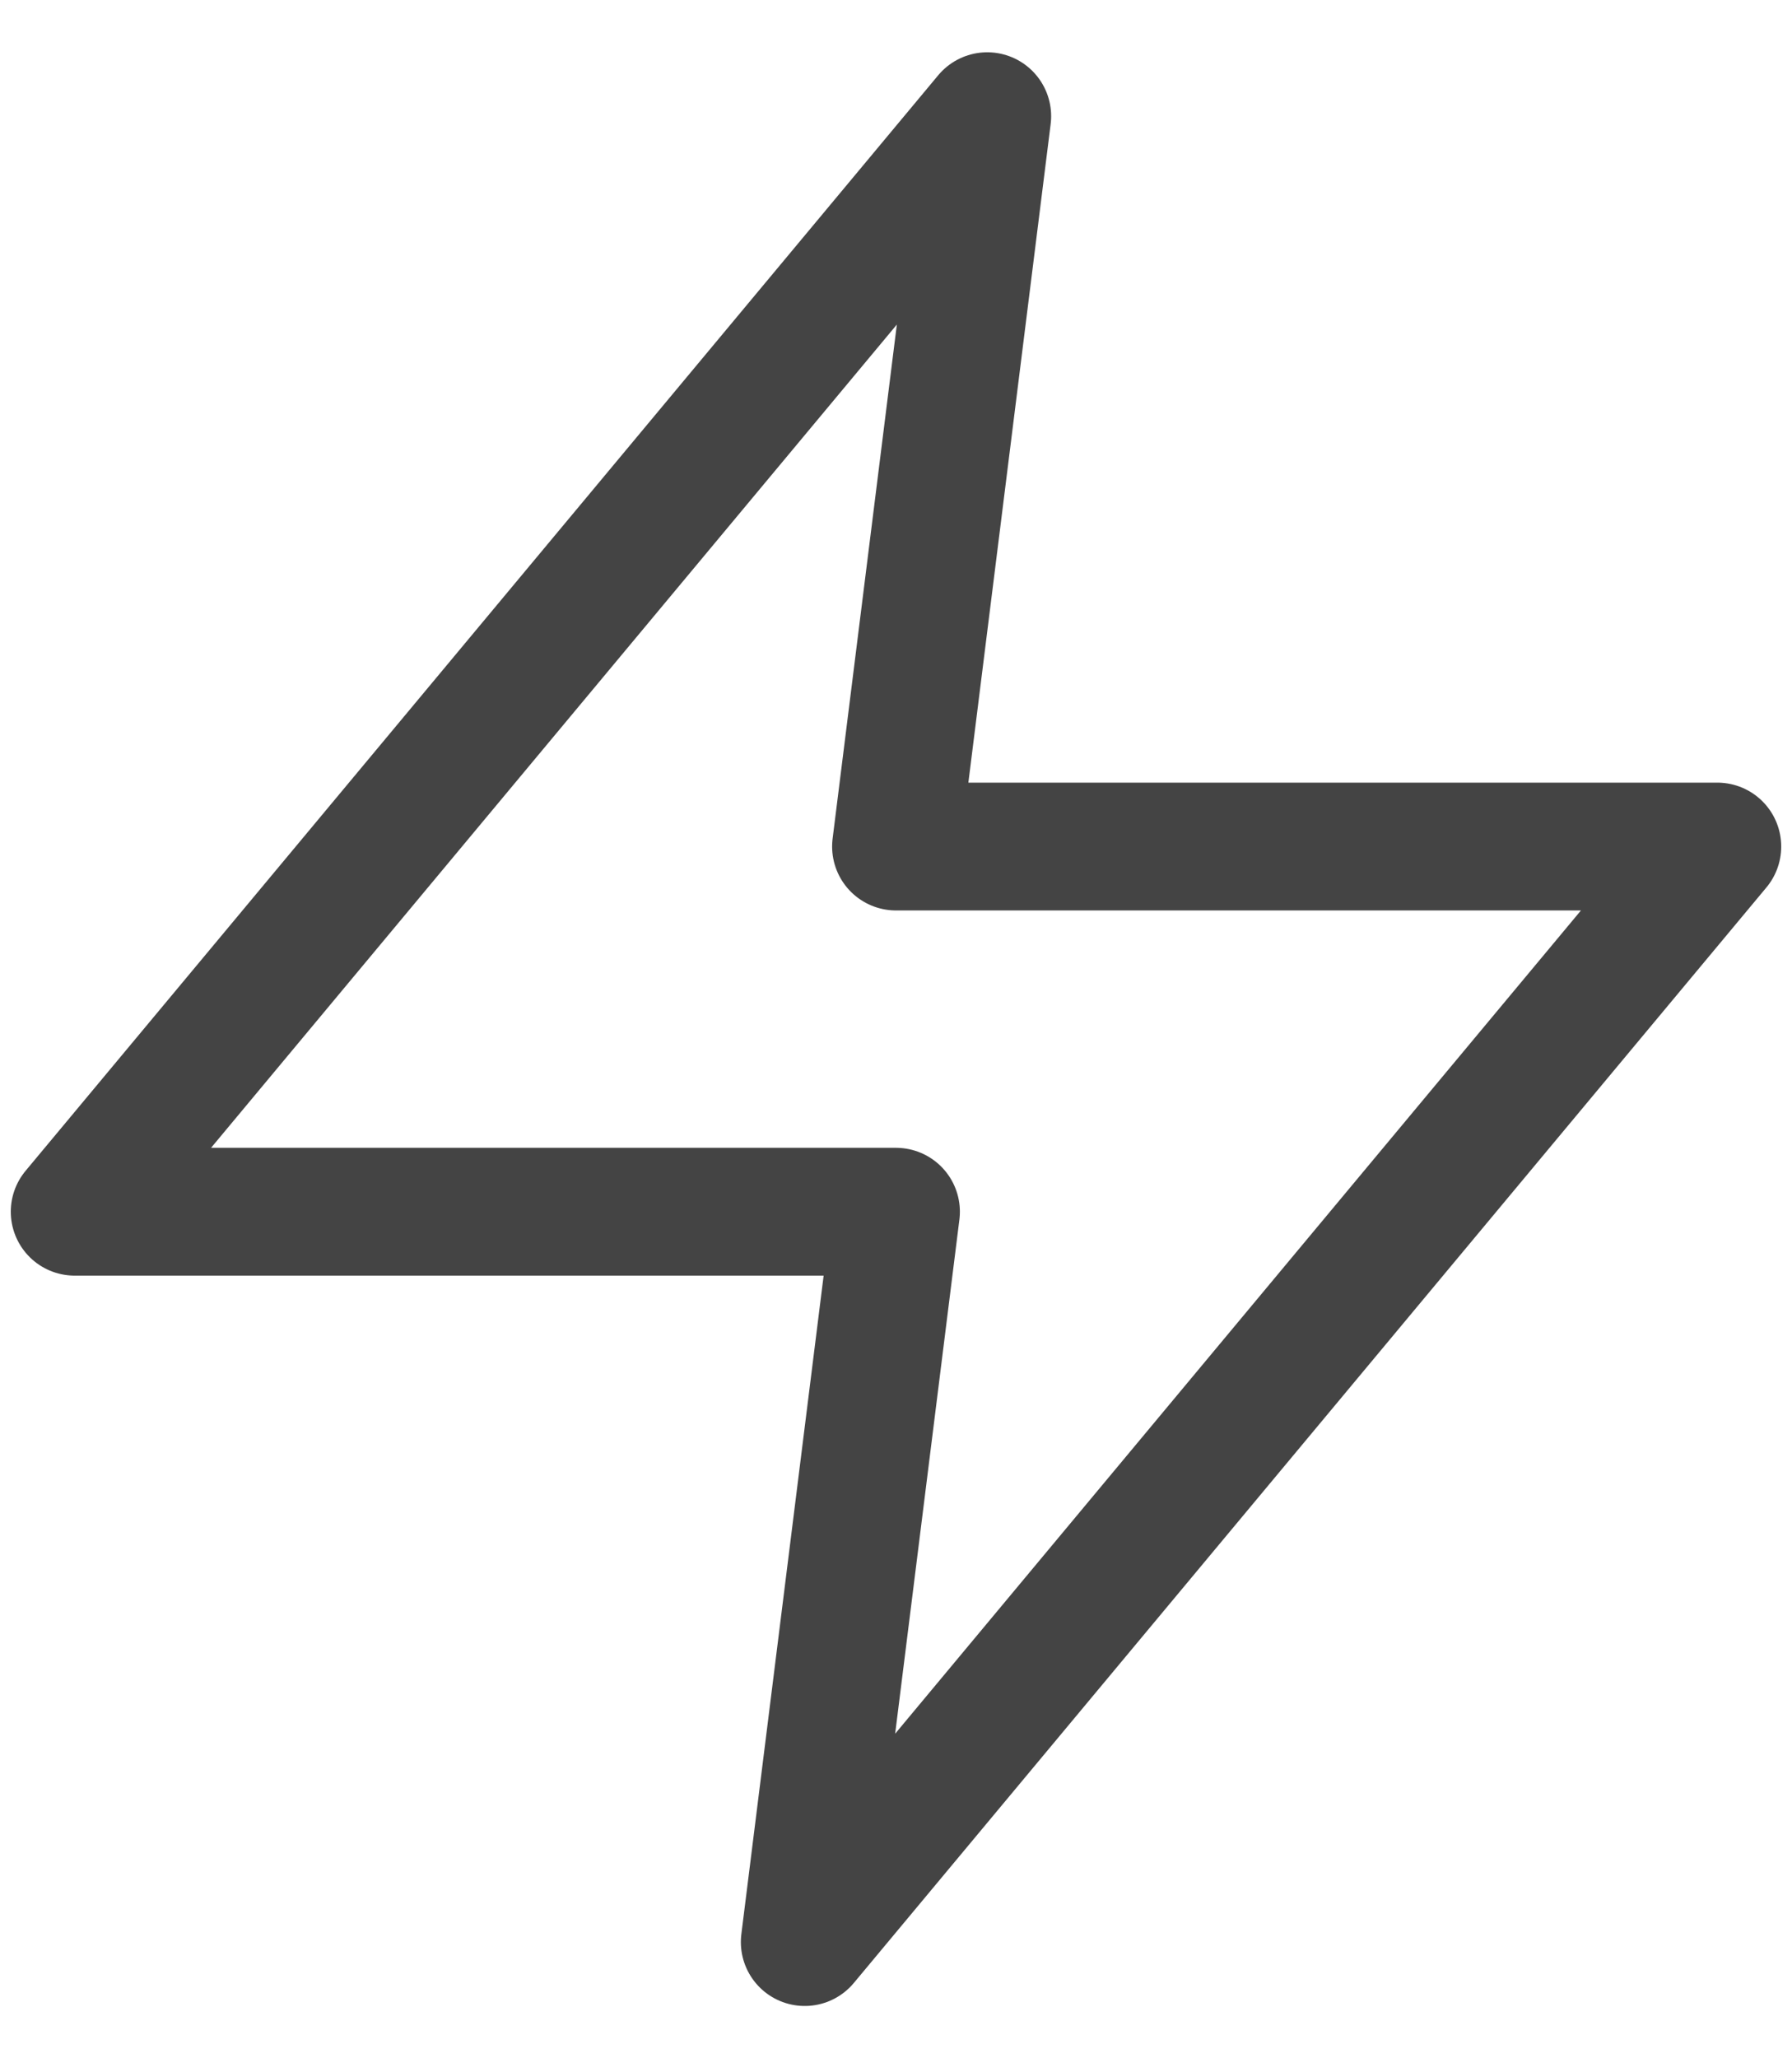
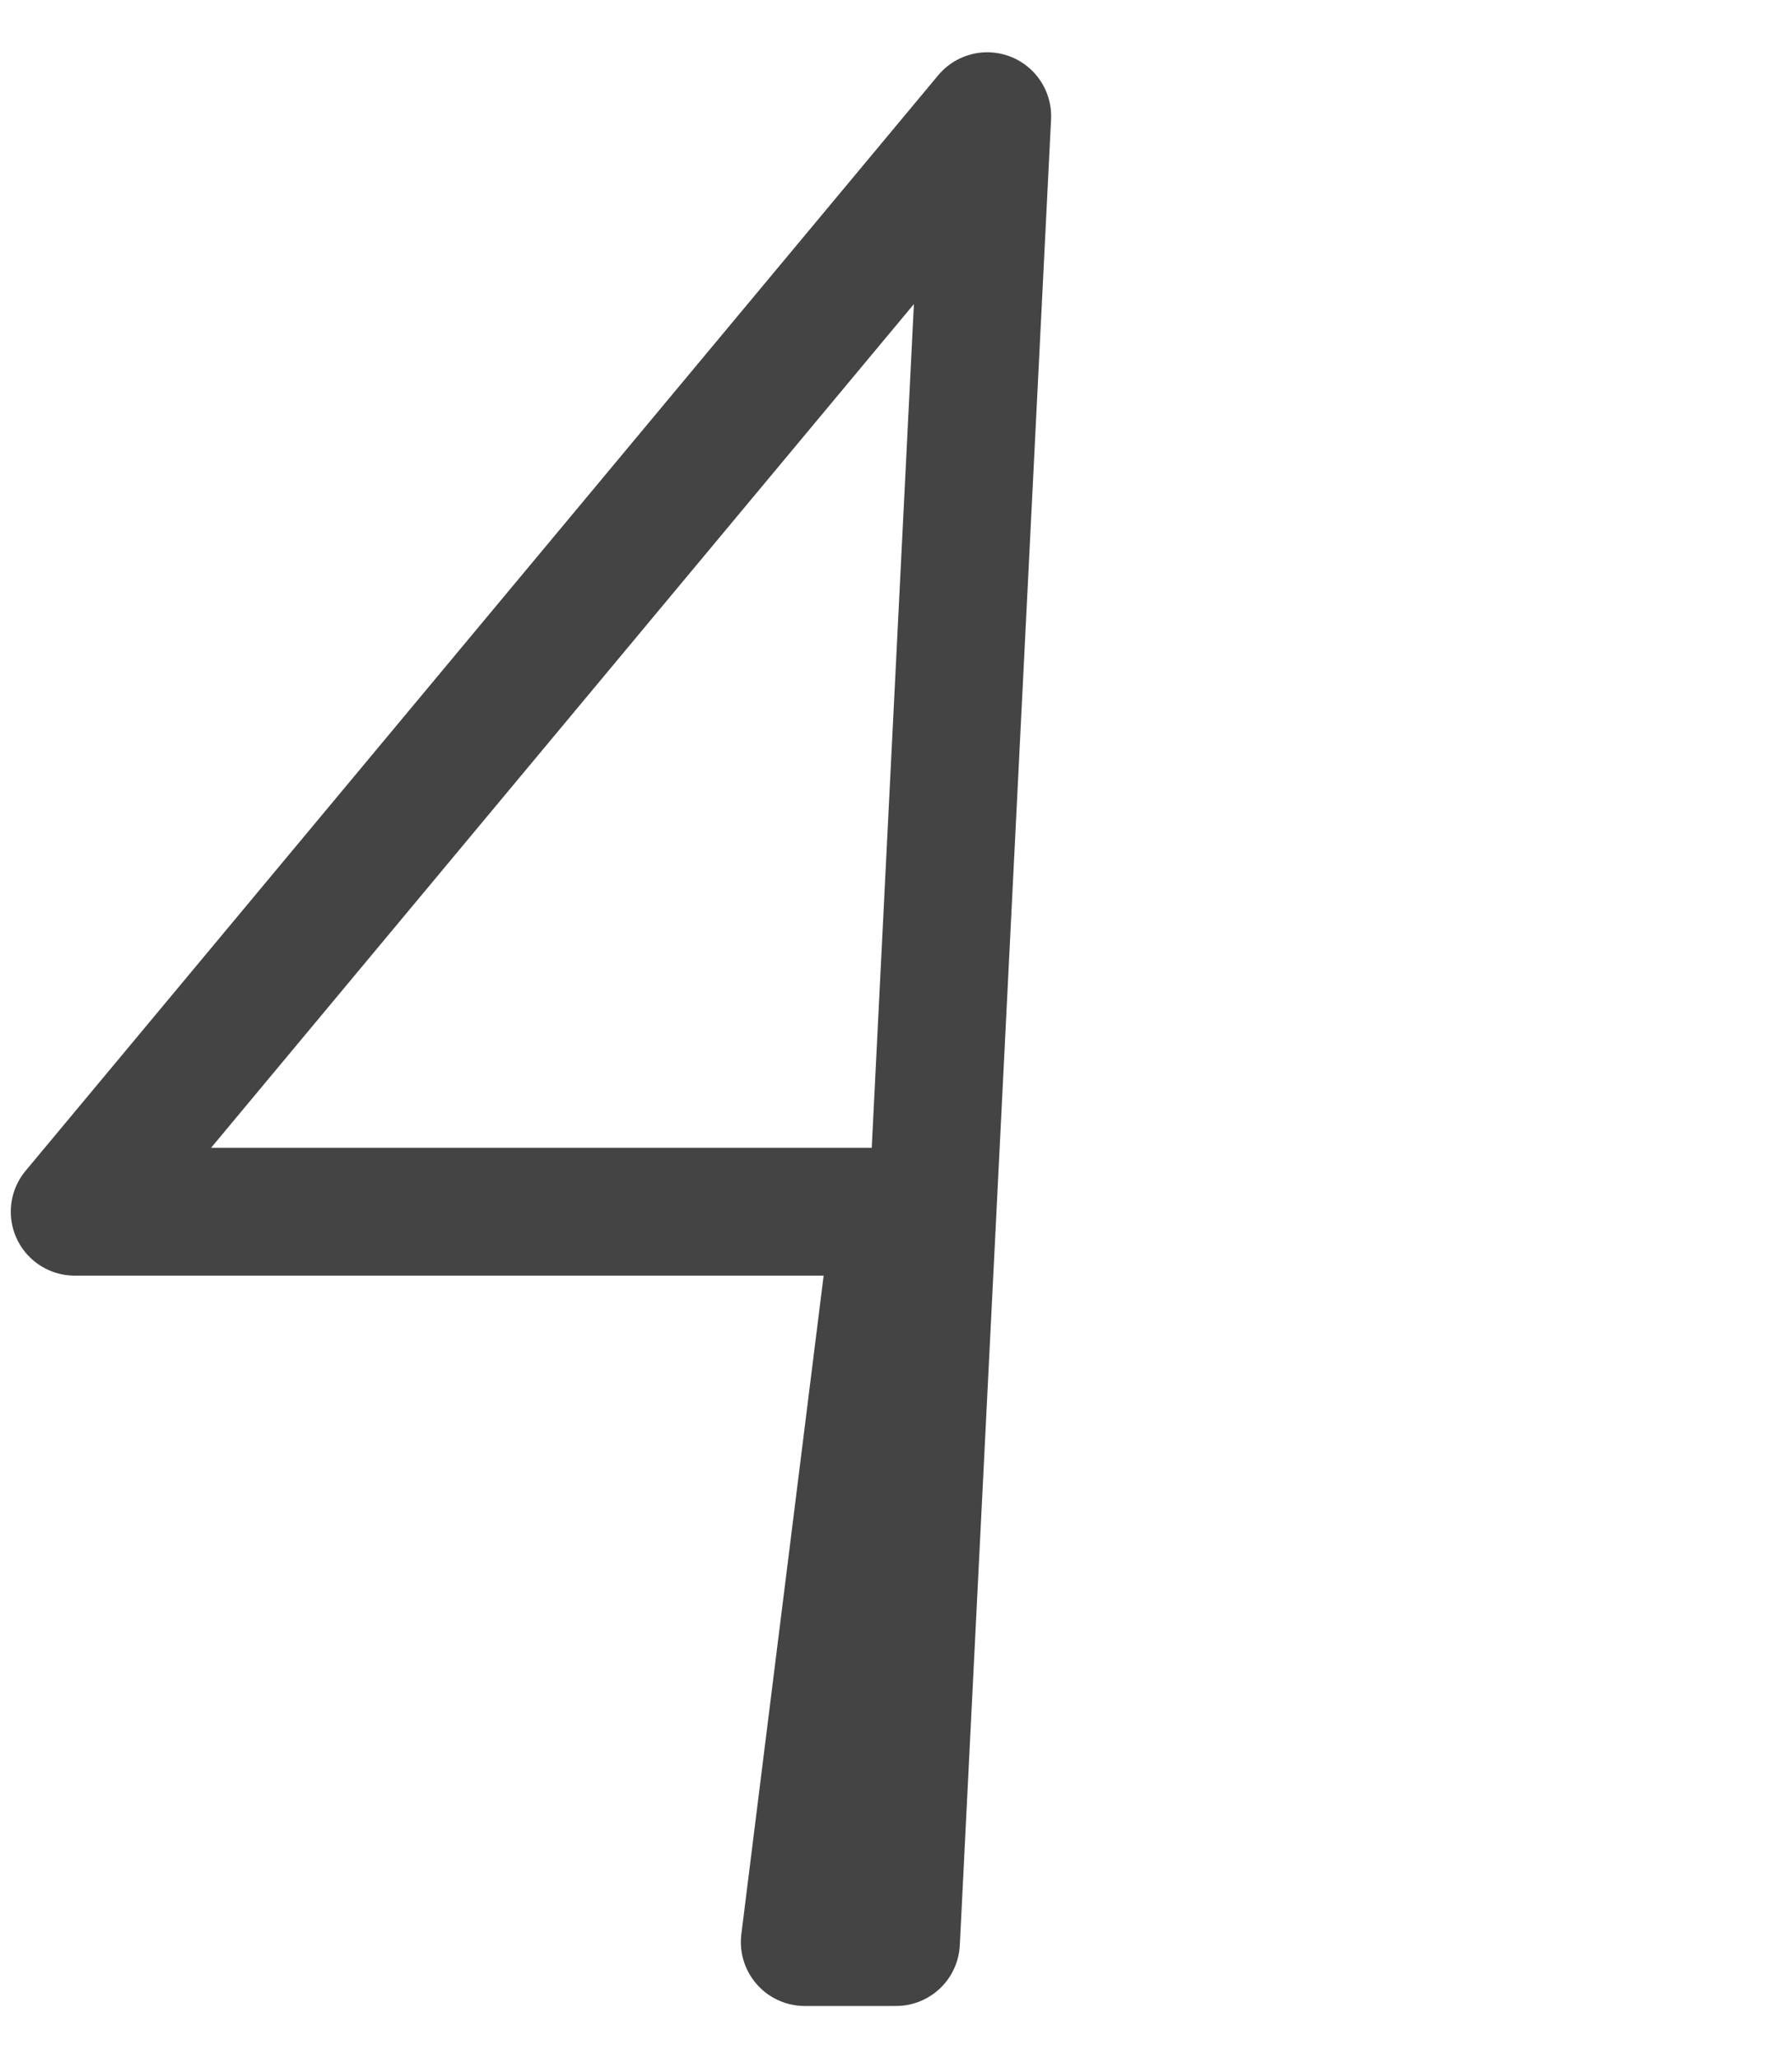
<svg xmlns="http://www.w3.org/2000/svg" width="27" height="31" viewBox="0 0 27 31" fill="none">
-   <path d="M14.875 1.75L1.125 18.25H13.5L12.125 29.25L25.875 12.75H13.5L14.875 1.75Z" stroke="#444444" stroke-width="1.925" stroke-linecap="round" stroke-linejoin="round" />
+   <path d="M14.875 1.75L1.125 18.25H13.5L12.125 29.25H13.5L14.875 1.75Z" stroke="#444444" stroke-width="1.925" stroke-linecap="round" stroke-linejoin="round" />
</svg>